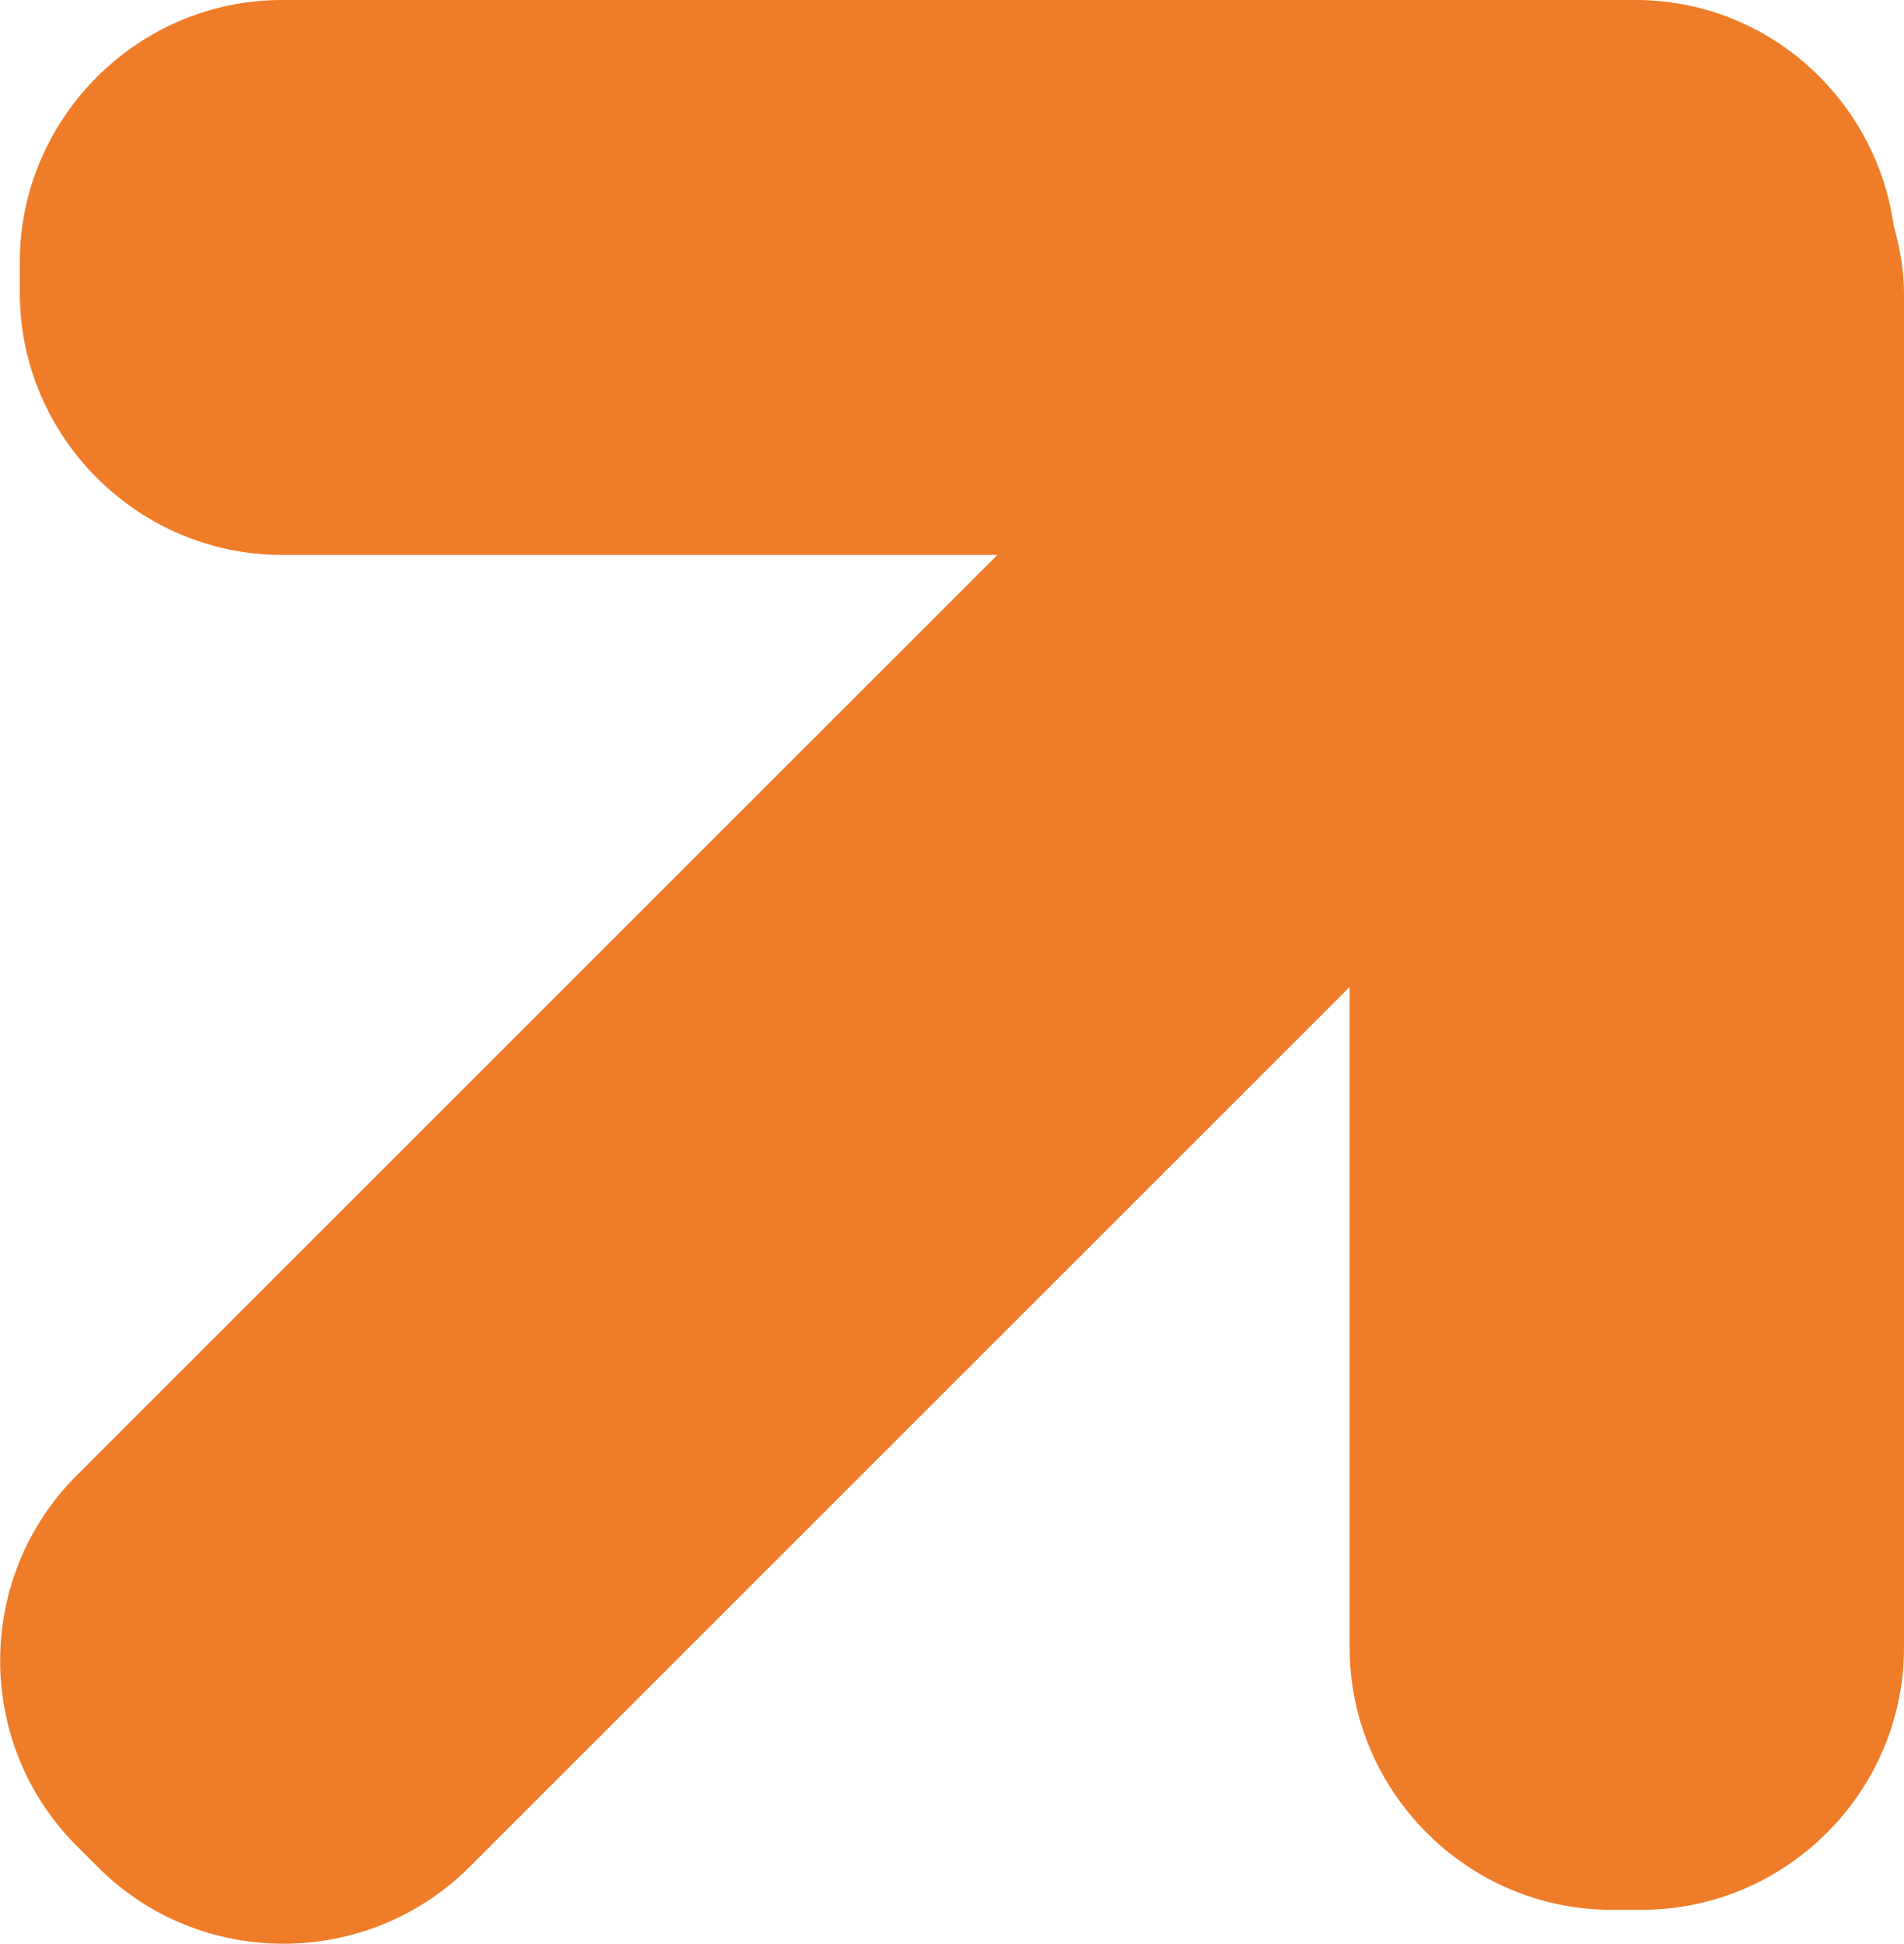
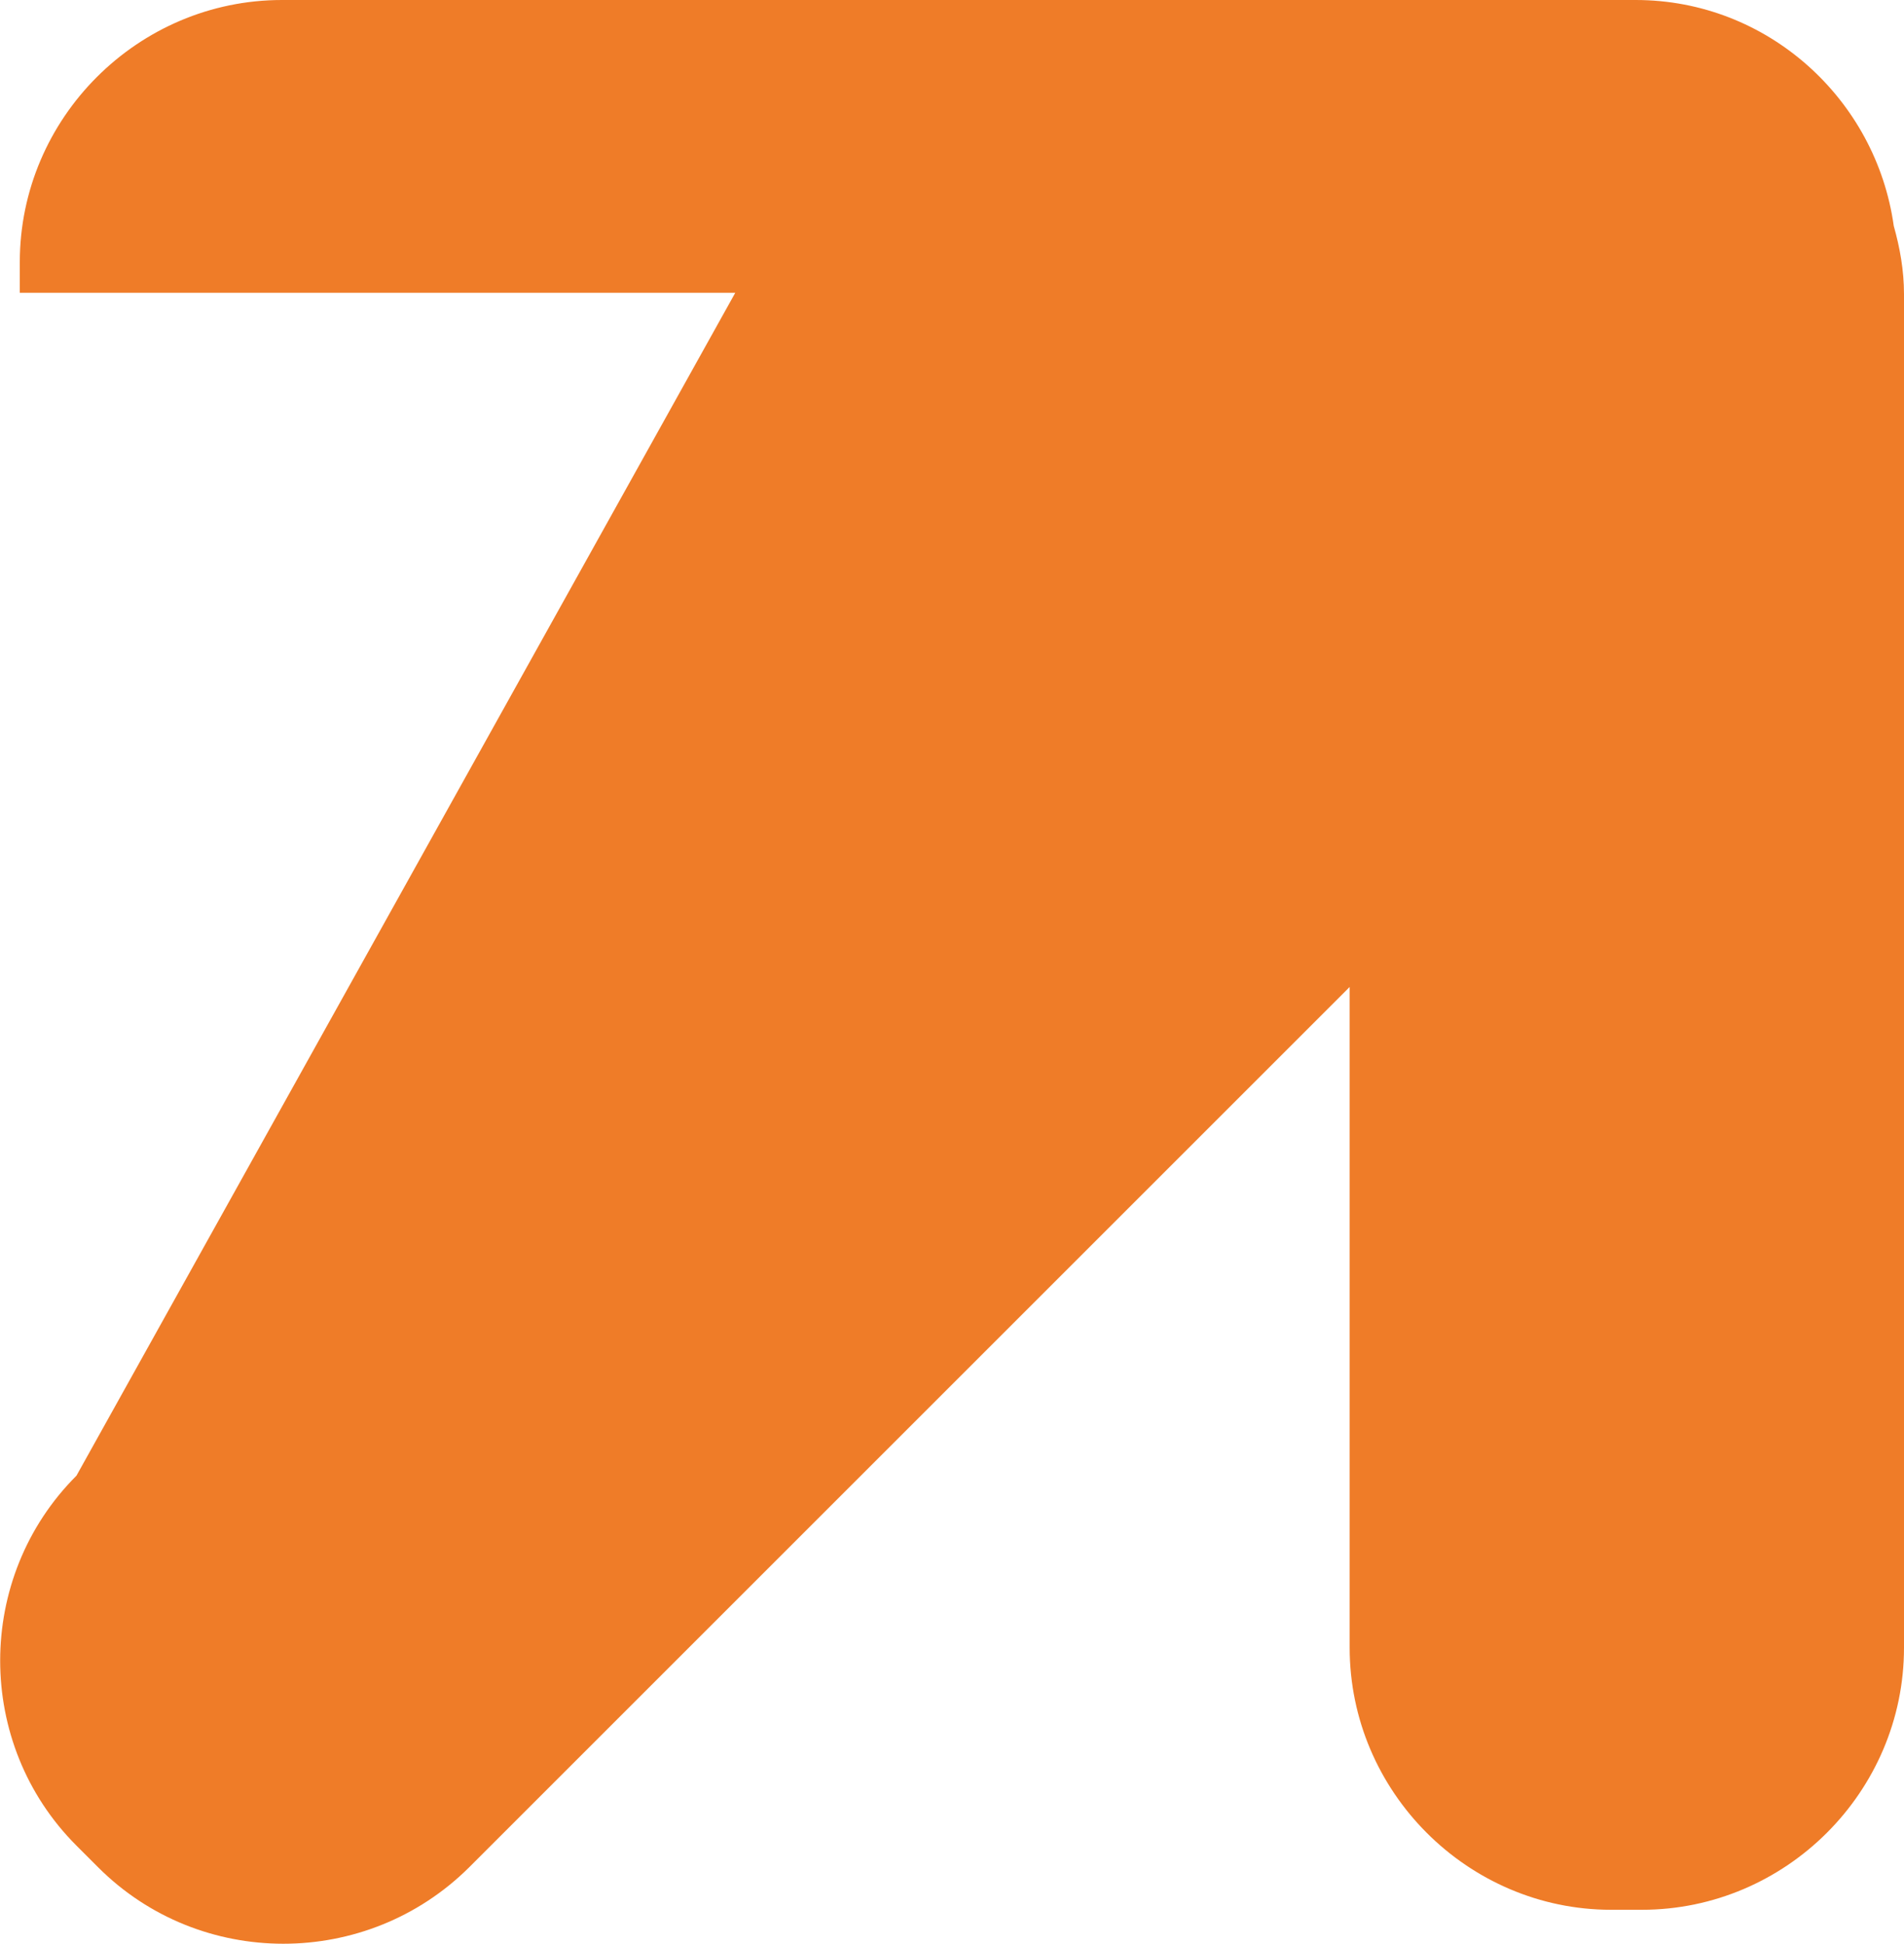
<svg xmlns="http://www.w3.org/2000/svg" id="uuid-e4cd4601-d5ca-45ac-a488-3711ea29d111" viewBox="0 0 27.89 28.48">
  <defs>
    <style>.uuid-02414319-bcd2-4856-b42d-a2dbdb96446b{fill:#ef7c28;}</style>
  </defs>
  <g id="uuid-1a125904-06e7-4737-a24a-aee9cbdcb9ee">
-     <path class="uuid-02414319-bcd2-4856-b42d-a2dbdb96446b" d="M27.74,3.31c-.26-1.86-1.85-3.31-3.78-3.31H4.13C2.02,0,.29,1.73.29,3.84v.45c0,2.11,1.73,3.84,3.84,3.84h10.48L1.12,21.62c-1.49,1.49-1.49,3.93,0,5.42l.32.32c1.49,1.49,3.93,1.49,5.43,0l12.9-12.9v9.68c0,2.11,1.73,3.84,3.83,3.84h.45c2.11,0,3.84-1.73,3.84-3.84V4.31c0-.35-.06-.68-.15-1Z" />
+     <path class="uuid-02414319-bcd2-4856-b42d-a2dbdb96446b" d="M27.74,3.31c-.26-1.86-1.85-3.31-3.78-3.31H4.13C2.02,0,.29,1.73.29,3.84v.45h10.48L1.12,21.62c-1.49,1.49-1.49,3.93,0,5.42l.32.32c1.49,1.49,3.93,1.49,5.43,0l12.9-12.9v9.68c0,2.11,1.73,3.84,3.83,3.84h.45c2.11,0,3.84-1.73,3.84-3.84V4.31c0-.35-.06-.68-.15-1Z" />
  </g>
</svg>